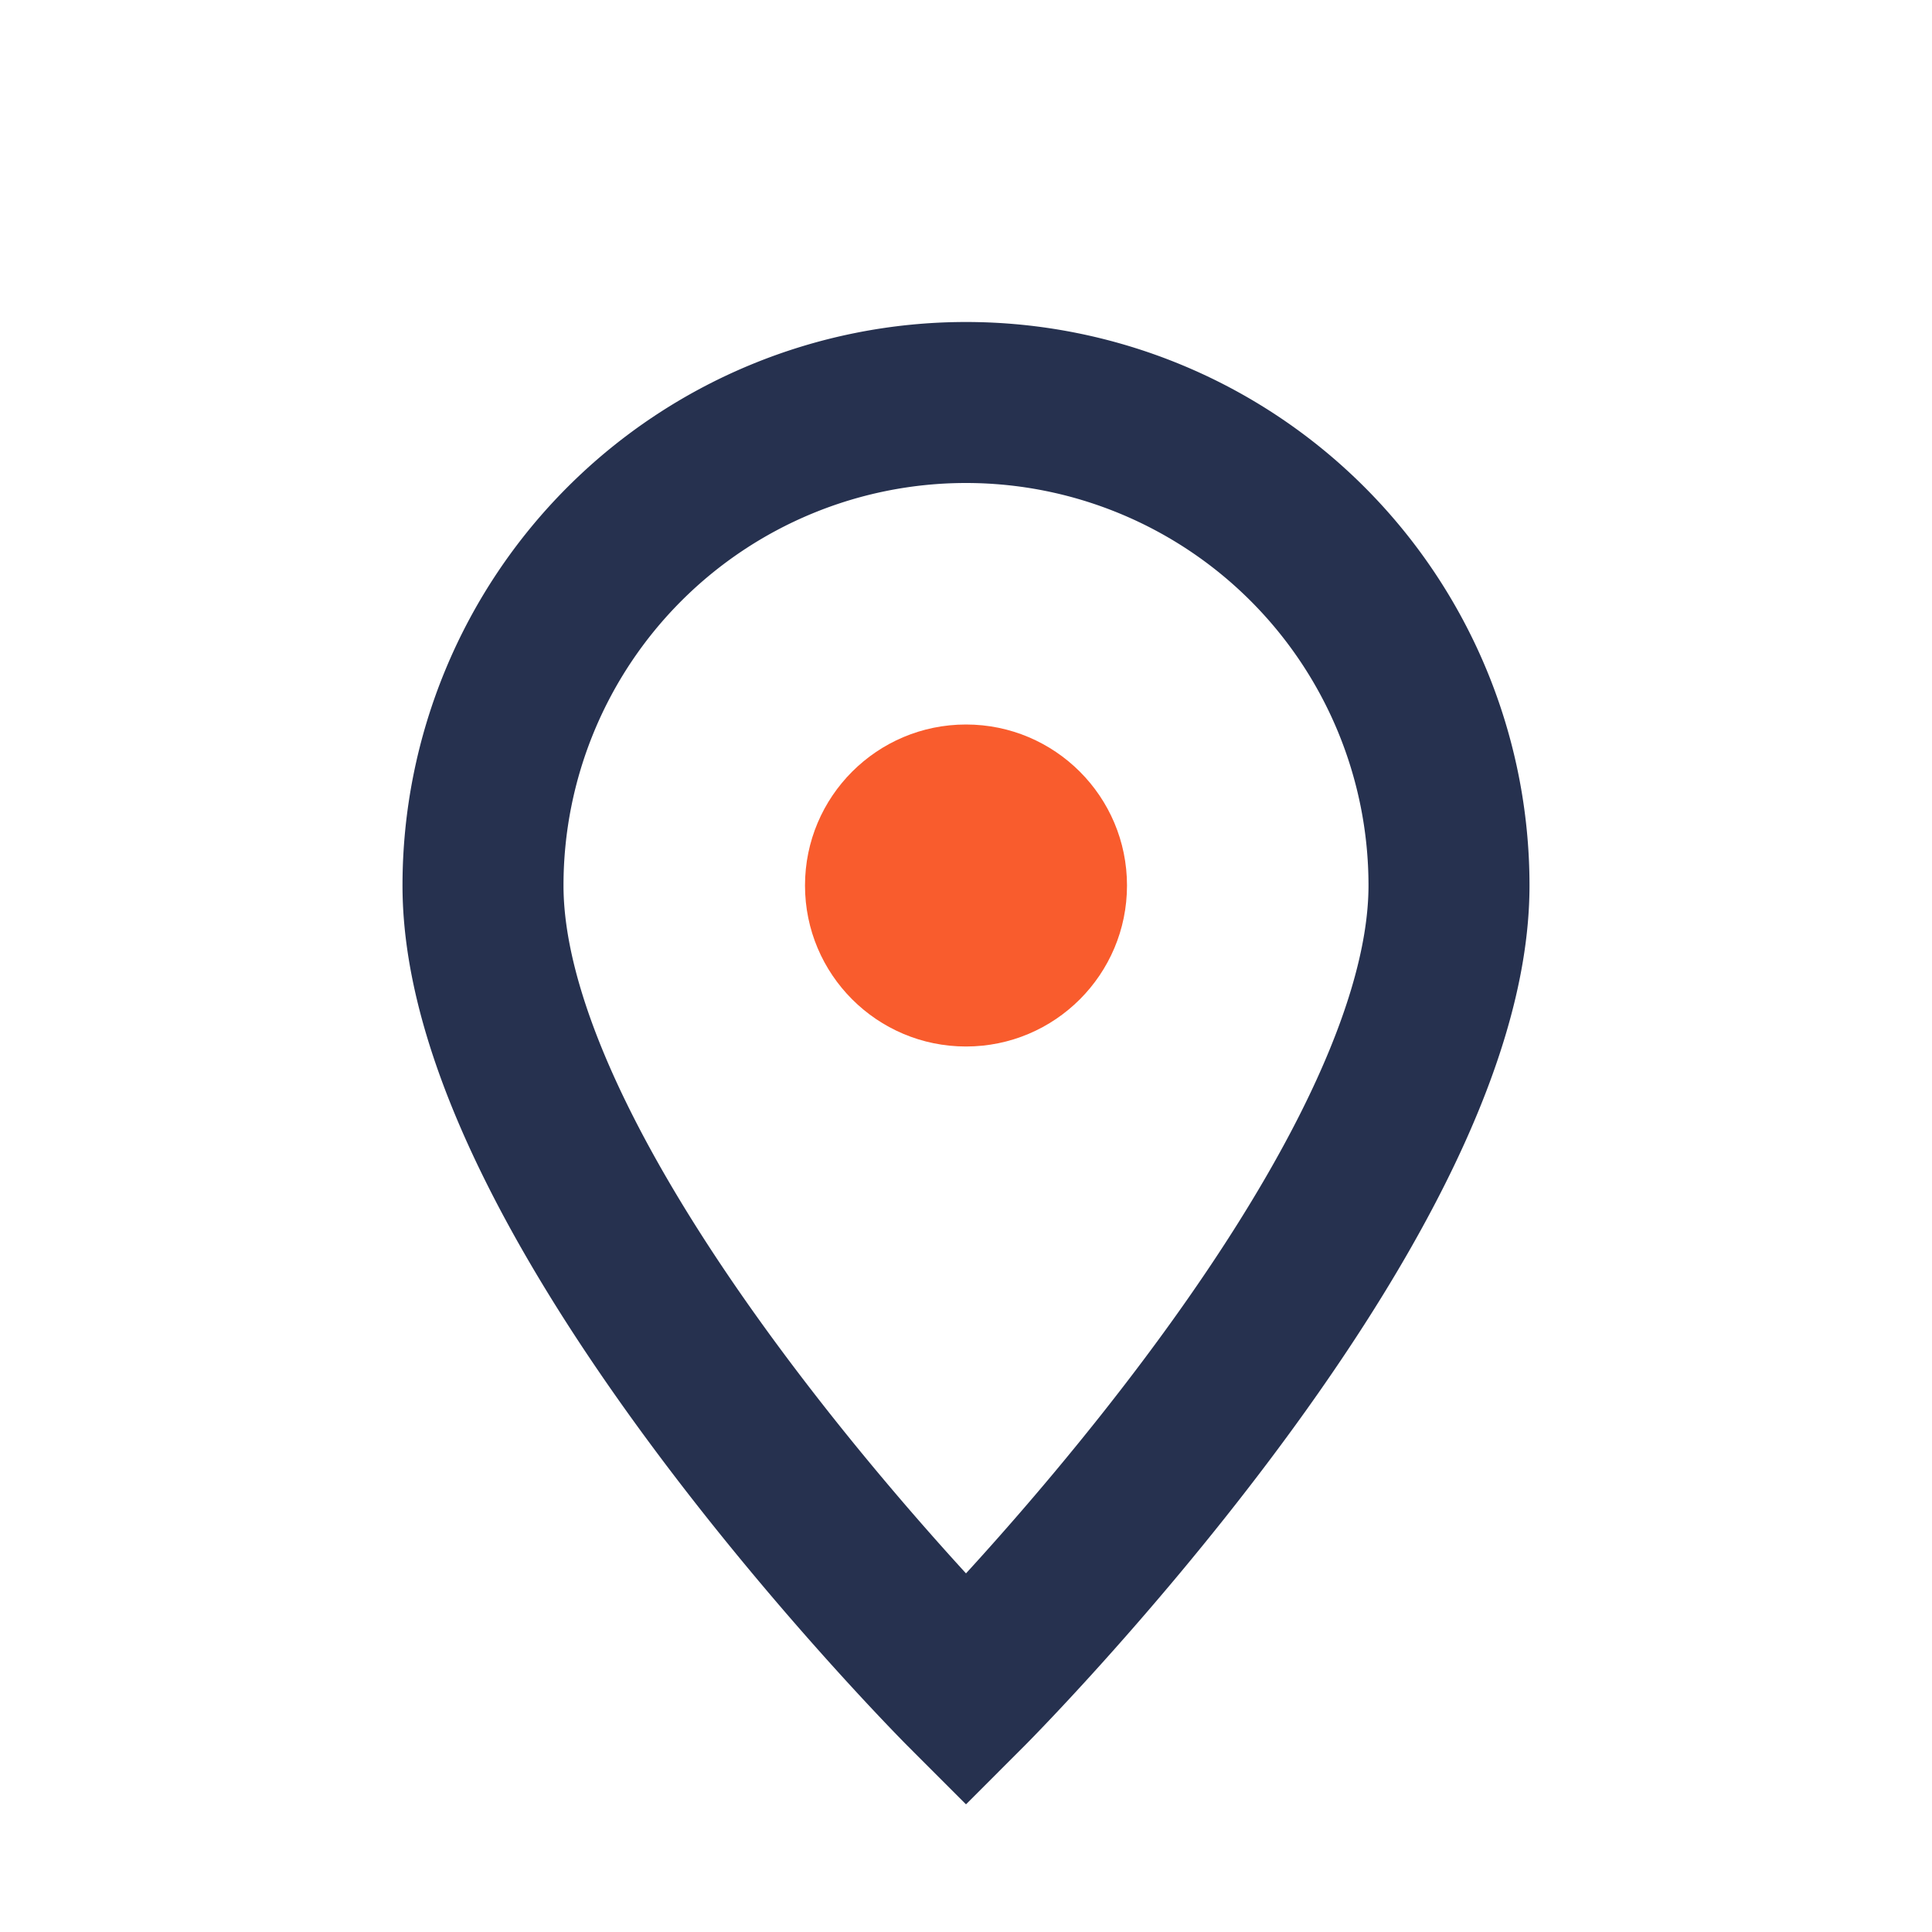
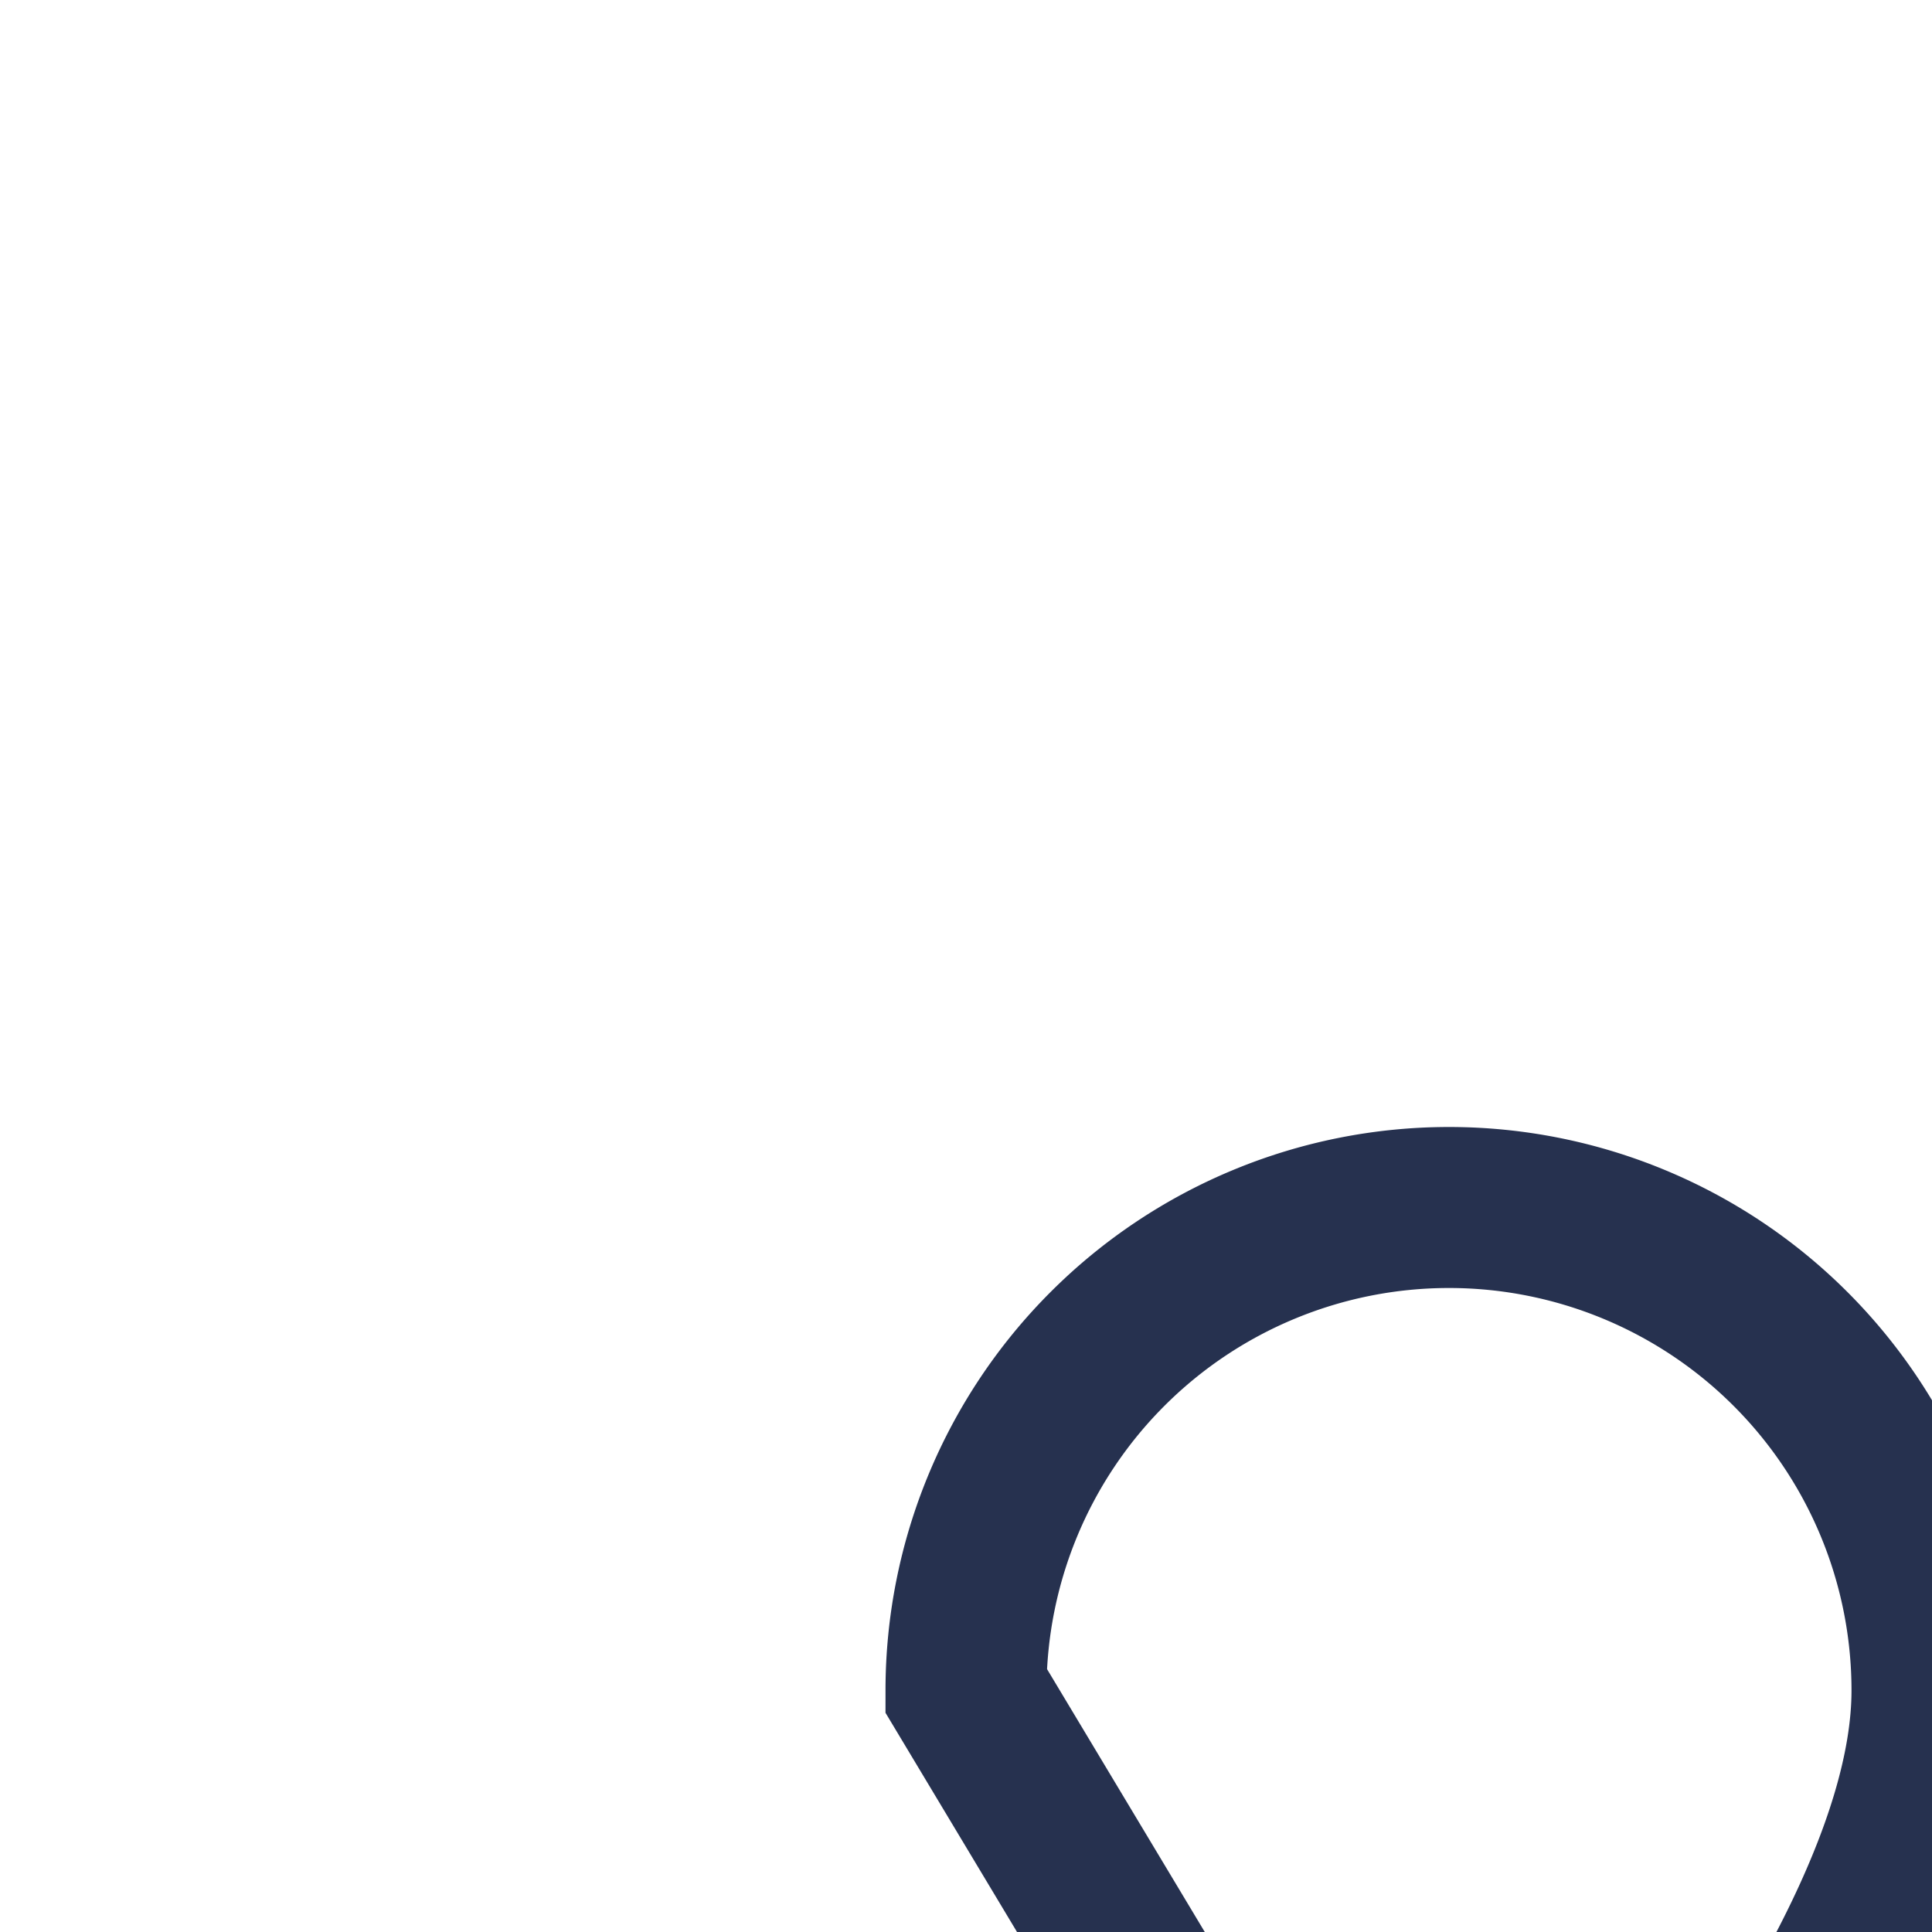
<svg xmlns="http://www.w3.org/2000/svg" viewBox="0 0 24 24" width="24" height="24">
-   <path d="M12 21s-6-6-6-10a6 6 0 1 1 12 0c0 4-6 10-6 10z" fill="none" stroke="#26314F" stroke-width="2" />
-   <circle cx="12" cy="11" r="2" fill="#F95C2D" />
+   <path d="M12 21a6 6 0 1 1 12 0c0 4-6 10-6 10z" fill="none" stroke="#26314F" stroke-width="2" />
</svg>